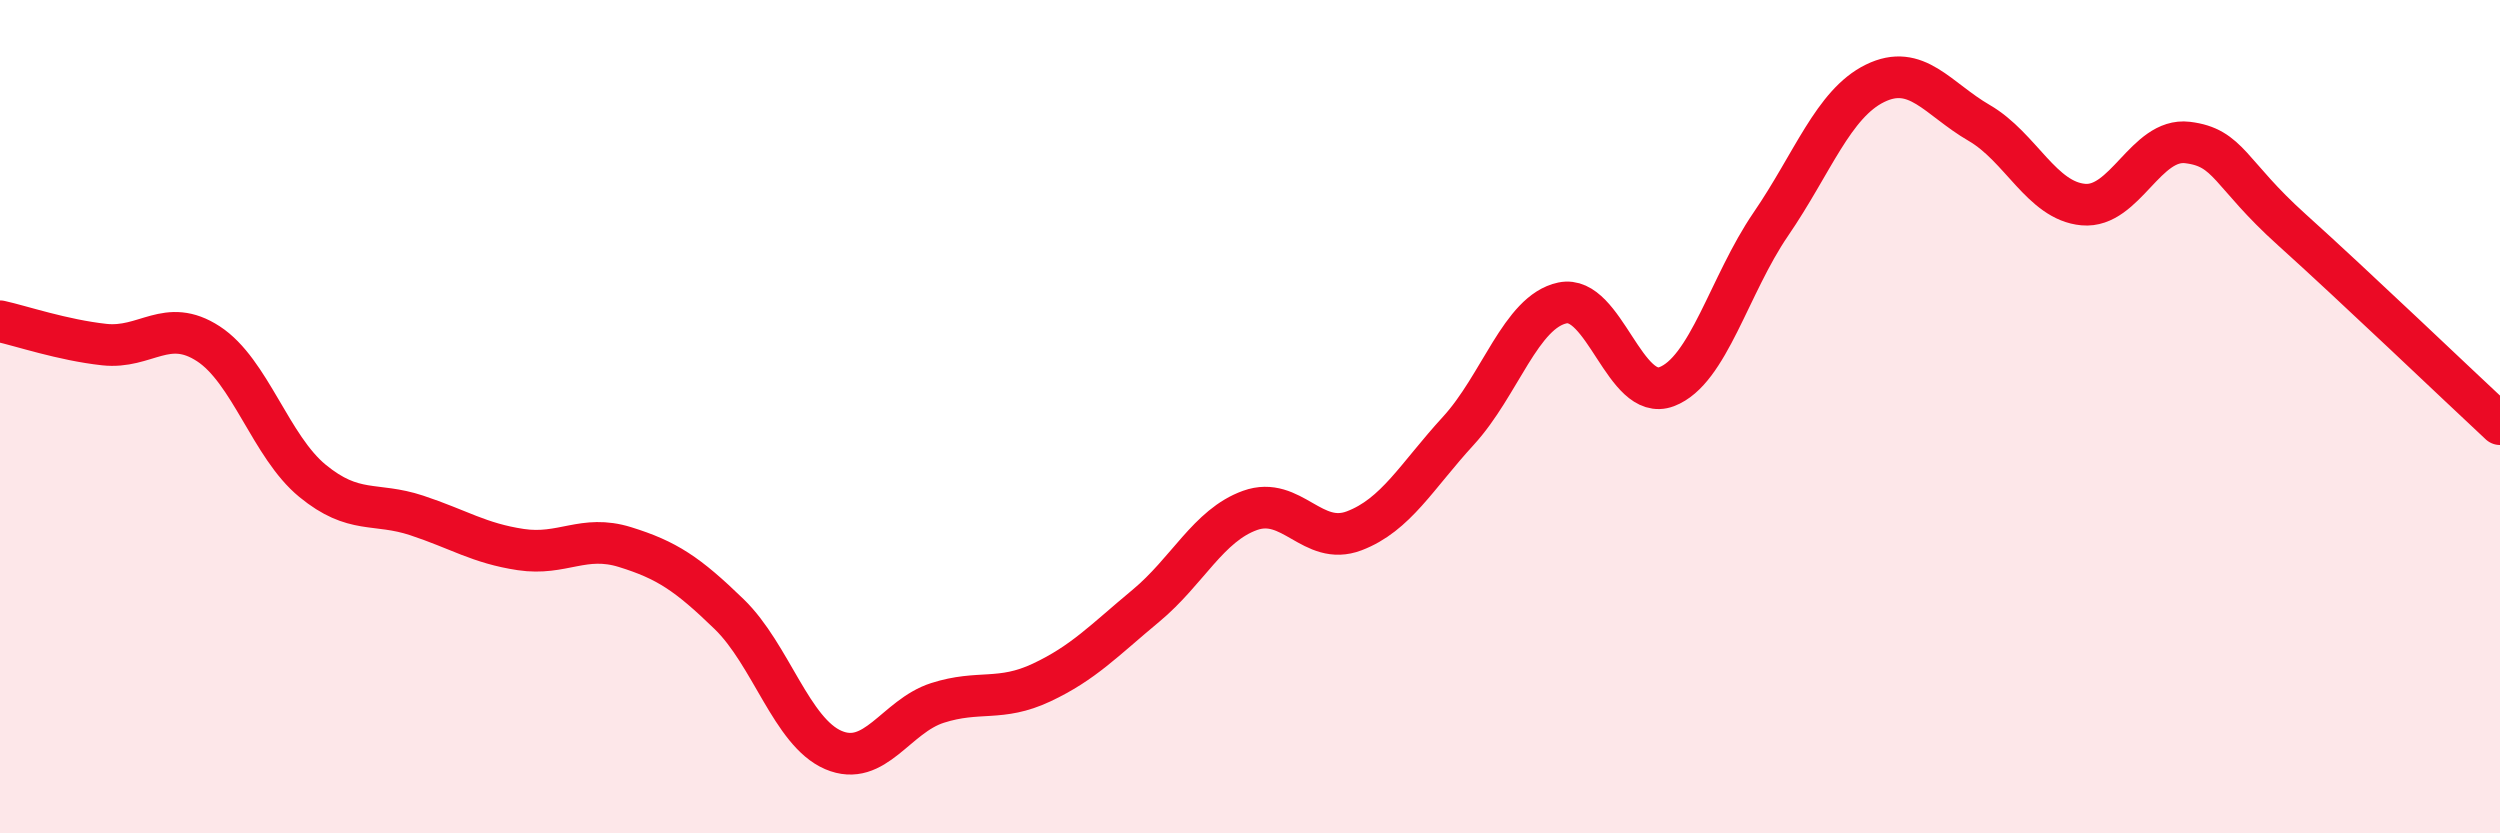
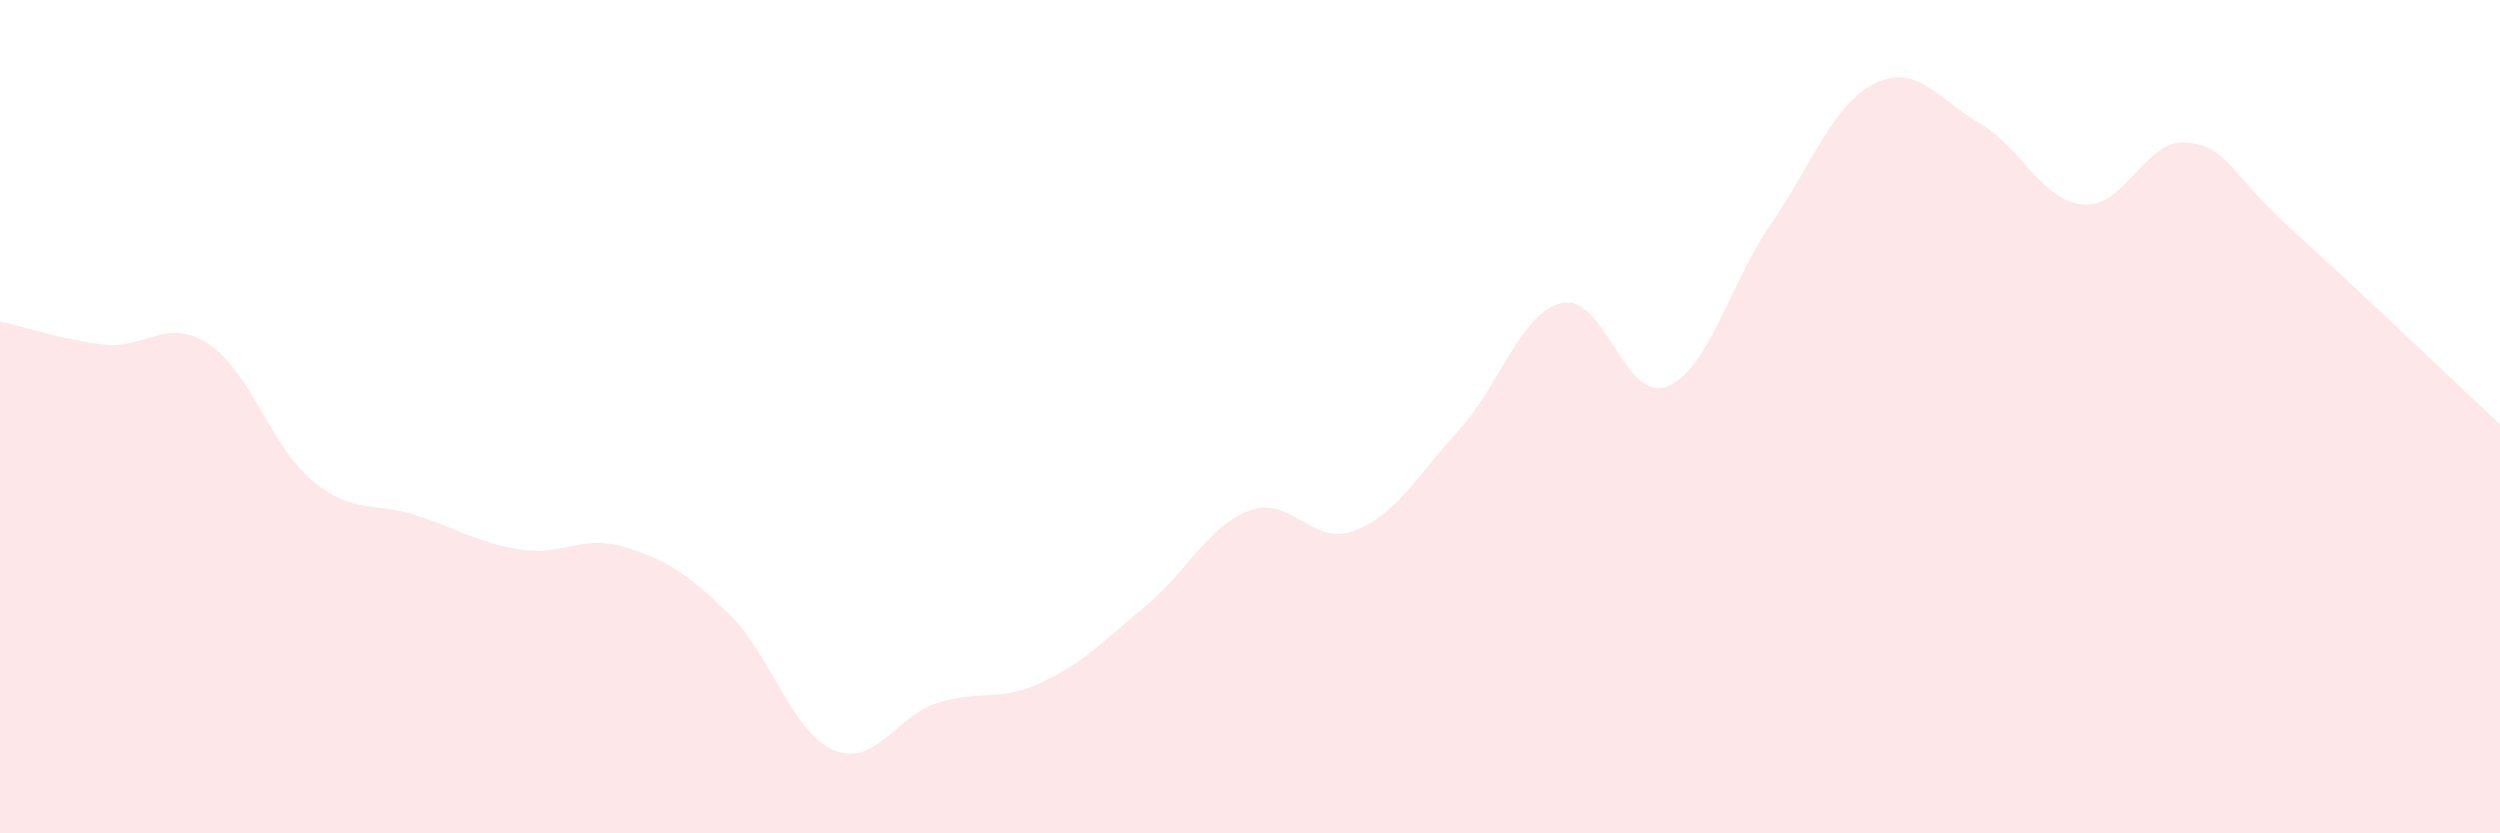
<svg xmlns="http://www.w3.org/2000/svg" width="60" height="20" viewBox="0 0 60 20">
  <path d="M 0,7.71 C 0.5,7.82 1.5,8.16 2.5,8.27 C 3.5,8.38 4,7.6 5,8.25 C 6,8.9 6.5,10.72 7.5,11.54 C 8.5,12.36 9,12.04 10,12.37 C 11,12.7 11.5,13.04 12.5,13.19 C 13.5,13.34 14,12.82 15,13.13 C 16,13.44 16.5,13.77 17.5,14.74 C 18.5,15.71 19,17.57 20,18 C 21,18.43 21.5,17.19 22.5,16.87 C 23.5,16.55 24,16.85 25,16.38 C 26,15.91 26.5,15.37 27.5,14.54 C 28.5,13.71 29,12.61 30,12.25 C 31,11.89 31.5,13.12 32.5,12.74 C 33.5,12.36 34,11.43 35,10.34 C 36,9.25 36.5,7.48 37.5,7.27 C 38.5,7.06 39,9.66 40,9.28 C 41,8.9 41.5,6.84 42.5,5.38 C 43.5,3.92 44,2.49 45,2 C 46,1.51 46.5,2.37 47.5,2.95 C 48.5,3.53 49,4.82 50,4.91 C 51,5 51.5,3.3 52.5,3.42 C 53.5,3.54 53.5,4.16 55,5.51 C 56.5,6.86 59,9.25 60,10.18L60 20L0 20Z" fill="#EB0A25" opacity="0.1" stroke-linecap="round" stroke-linejoin="round" />
-   <path d="M 0,7.71 C 0.5,7.82 1.5,8.16 2.5,8.27 C 3.5,8.38 4,7.6 5,8.25 C 6,8.9 6.5,10.72 7.5,11.54 C 8.5,12.36 9,12.04 10,12.37 C 11,12.7 11.5,13.04 12.5,13.19 C 13.5,13.34 14,12.82 15,13.13 C 16,13.44 16.5,13.77 17.5,14.74 C 18.5,15.71 19,17.57 20,18 C 21,18.43 21.5,17.19 22.5,16.87 C 23.5,16.55 24,16.85 25,16.38 C 26,15.91 26.5,15.37 27.5,14.54 C 28.5,13.71 29,12.61 30,12.25 C 31,11.89 31.5,13.12 32.5,12.74 C 33.5,12.36 34,11.43 35,10.34 C 36,9.25 36.5,7.48 37.5,7.27 C 38.5,7.06 39,9.66 40,9.28 C 41,8.9 41.5,6.84 42.5,5.38 C 43.5,3.92 44,2.49 45,2 C 46,1.51 46.5,2.37 47.5,2.95 C 48.5,3.53 49,4.82 50,4.91 C 51,5 51.5,3.3 52.5,3.42 C 53.5,3.54 53.5,4.16 55,5.51 C 56.5,6.86 59,9.25 60,10.18" stroke="#EB0A25" stroke-width="1" fill="none" stroke-linecap="round" stroke-linejoin="round" />
</svg>